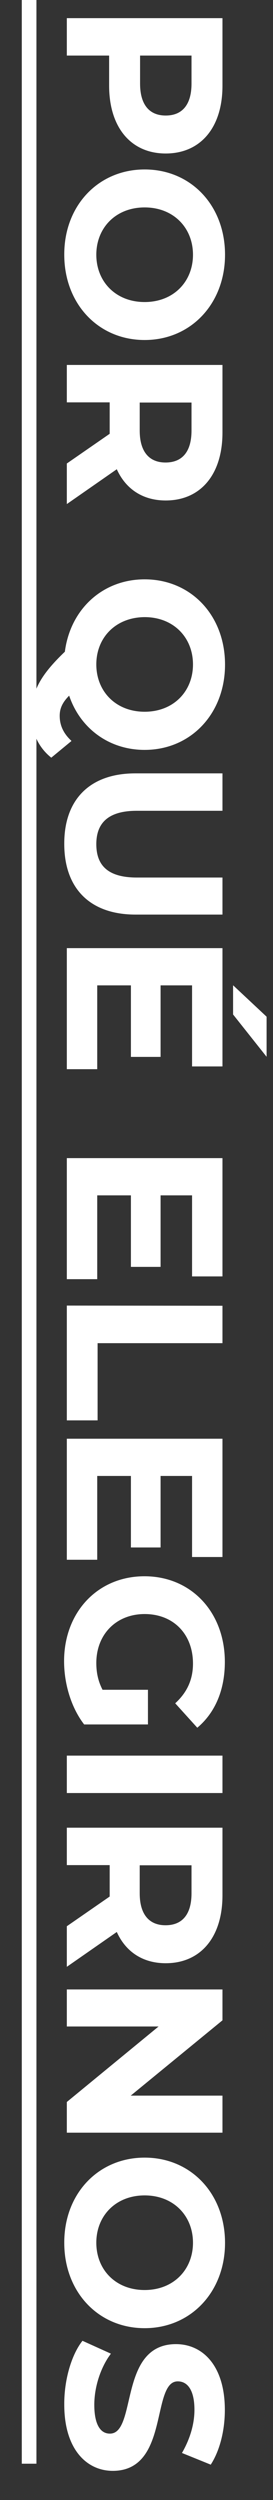
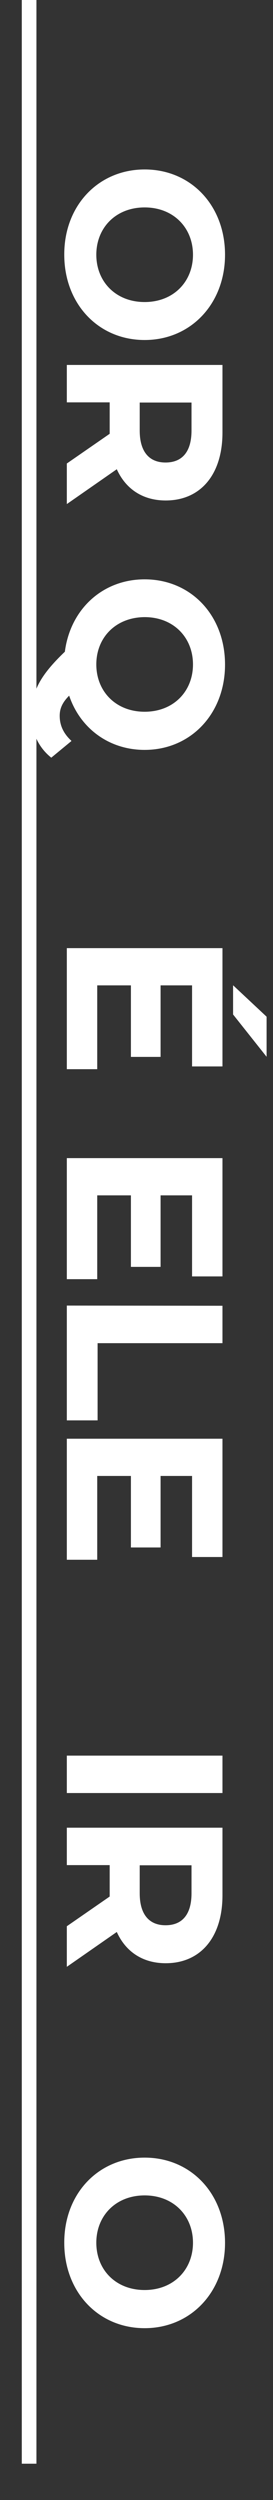
<svg xmlns="http://www.w3.org/2000/svg" version="1.1" id="Warstwa_1" x="0px" y="0px" viewBox="0 0 149.1 1363.2" style="enable-background:new 0 0 149.1 1363.2;" xml:space="preserve">
  <rect x="0" y="0" width="149.1" height="1363.2" fill="#333333" stroke="none" />
  <style type="text/css">
	.st0{fill:none;stroke:#FFFFFF;stroke-width:5.902;stroke-miterlimit:10;}
	.st1{fill:#FFFFFF;stroke:#FFFFFF;stroke-miterlimit:10;}
	.st2{fill:none;stroke:#FFFFFF;stroke-width:8;stroke-miterlimit:10;}
</style>
  <line class="st0" x1="15.9" y1="1096.5" x2="15.9" y2="0" />
  <g>
-     <path class="st1" d="M90.5,83.2c-18.7,0-30.4-14-30.4-36.5V29.8H37V10.4h84v36.4C121,69.2,109.3,83.2,90.5,83.2z M90.5,63.5   c9.2,0,14.6-6,14.6-17.9V29.8H76v15.8C76,57.5,81.4,63.5,90.5,63.5z" />
    <path class="st1" d="M79,92.9c25,0,43.4,19.4,43.4,46c0,26.4-18.4,46-43.4,46c-25.1,0-43.4-19.6-43.4-46   C35.5,112.4,54,92.9,79,92.9z M79,165.2c16,0,26.9-11.3,26.9-26.3S95,112.6,79,112.6s-26.9,11.3-26.9,26.3S63,165.2,79,165.2z" />
    <path class="st1" d="M37,253l23.4-16.2v-1v-16.9H37v-19.4h84v36.4c0,22.4-11.6,36.5-30.5,36.5c-12.6,0-21.8-6.4-26.5-17.3l-27,18.8   V253z M105.1,234.8V219H75.8v15.8c0,11.9,5.5,17.9,14.6,17.9C99.7,252.7,105.1,246.7,105.1,234.8z" />
    <path class="st1" d="M28,412.5c-6.7-5.5-10.3-13.4-10.3-22.7c0-12.5,4.6-21.2,18.2-34.2c2.9-23,20.3-39.2,43.1-39.2   c25,0,43.4,19.4,43.4,46c0,26.4-18.4,46-43.4,46c-19.7,0-35.3-12.1-41-30c-4.3,4.1-5.9,7.7-5.9,11.9c0,5.2,2,9.7,6.2,13.7L28,412.5   z M52.1,362.3c0,15,10.9,26.3,26.9,26.3s26.9-11.3,26.9-26.3S95,336,79,336C63,336.1,52.1,347.3,52.1,362.3z" />
-     <path class="st1" d="M73.9,422.2H121v19.4H74.7c-16,0-22.6,7-22.6,18.7c0,11.9,6.6,18.7,22.6,18.7H121v19.2H74   c-24.7,0-38.4-14.2-38.4-38C35.5,436.4,49.2,422.2,73.9,422.2z" />
    <path class="st1" d="M127.8,553v-14.6l17.3,16.2v20.2L127.8,553z M52.6,582.5H37v-65h84V581h-15.6v-44.2H87.2v39H72v-39H52.6V582.5   z" />
    <path class="st1" d="M52.6,697H37v-65h84v63.5h-15.6v-44.2H87.2v39H72v-39H52.6V697z" />
    <path class="st1" d="M121,712.5v19.4H52.8V774H37v-61.6L121,712.5L121,712.5z" />
    <path class="st1" d="M52.6,850H37v-65h84v63.5h-15.6v-44.2H87.2v39H72v-39H52.6V850z" />
-     <path class="st1" d="M80.3,922v17.8H46.2c-7-9.2-10.7-22-10.7-34c0-26.4,18.1-45.8,43.4-45.8s43.4,19.4,43.4,46.2   c0,14.8-5,27-14.5,35.2l-11.4-12.6c6.5-6.1,9.5-13.2,9.5-21.7c0-16.3-10.9-27.5-26.9-27.5c-15.7,0-26.9,11.2-26.9,27.2   c0,5.3,1,10.2,3.6,15.1h24.6V922z" />
    <path class="st1" d="M121,957.8v19.4H37v-19.4H121z" />
    <path class="st1" d="M37,1050.6l23.4-16.2v-1v-16.9H37v-19.4h84v36.4c0,22.4-11.6,36.5-30.5,36.5c-12.6,0-21.8-6.4-26.5-17.3   l-27,18.8V1050.6z M105.1,1032.4v-15.8H75.8v15.8c0,11.9,5.5,17.9,14.6,17.9C99.7,1050.3,105.1,1044.3,105.1,1032.4z" />
-     <path class="st1" d="M121,1162.4H37v-16l51-41.9H37v-19.2h84v16.1l-51,41.8h51V1162.4z" />
    <path class="st1" d="M79,1177c25,0,43.4,19.4,43.4,46c0,26.4-18.4,46-43.4,46c-25.1,0-43.4-19.6-43.4-46   C35.5,1196.4,54,1177,79,1177z M79,1249.2c16,0,26.9-11.3,26.9-26.3S95,1196.6,79,1196.6s-26.9,11.3-26.9,26.3   C52.1,1238,63,1249.2,79,1249.2z" />
-     <path class="st1" d="M45.2,1277l14.6,6.6c-5.2,7.1-8.8,17.6-8.8,27.7c0,11.5,3.8,16.2,9,16.2c15.7,0,4.9-48.8,36.1-48.8   c14.3,0,26.2,11.5,26.2,35.4c0,10.6-2.5,21.4-7.4,29.2l-14.8-6c4.4-7.8,6.6-15.8,6.6-23.3c0-11.5-4.3-16-9.6-16   c-15.4,0-4.7,48.8-35.5,48.8c-14,0-26-11.6-26-35.6C35.5,1297.8,39.5,1284.4,45.2,1277z" />
  </g>
  <line class="st2" x1="15.9" y1="1343.4" x2="15.9" y2="0" />
</svg>